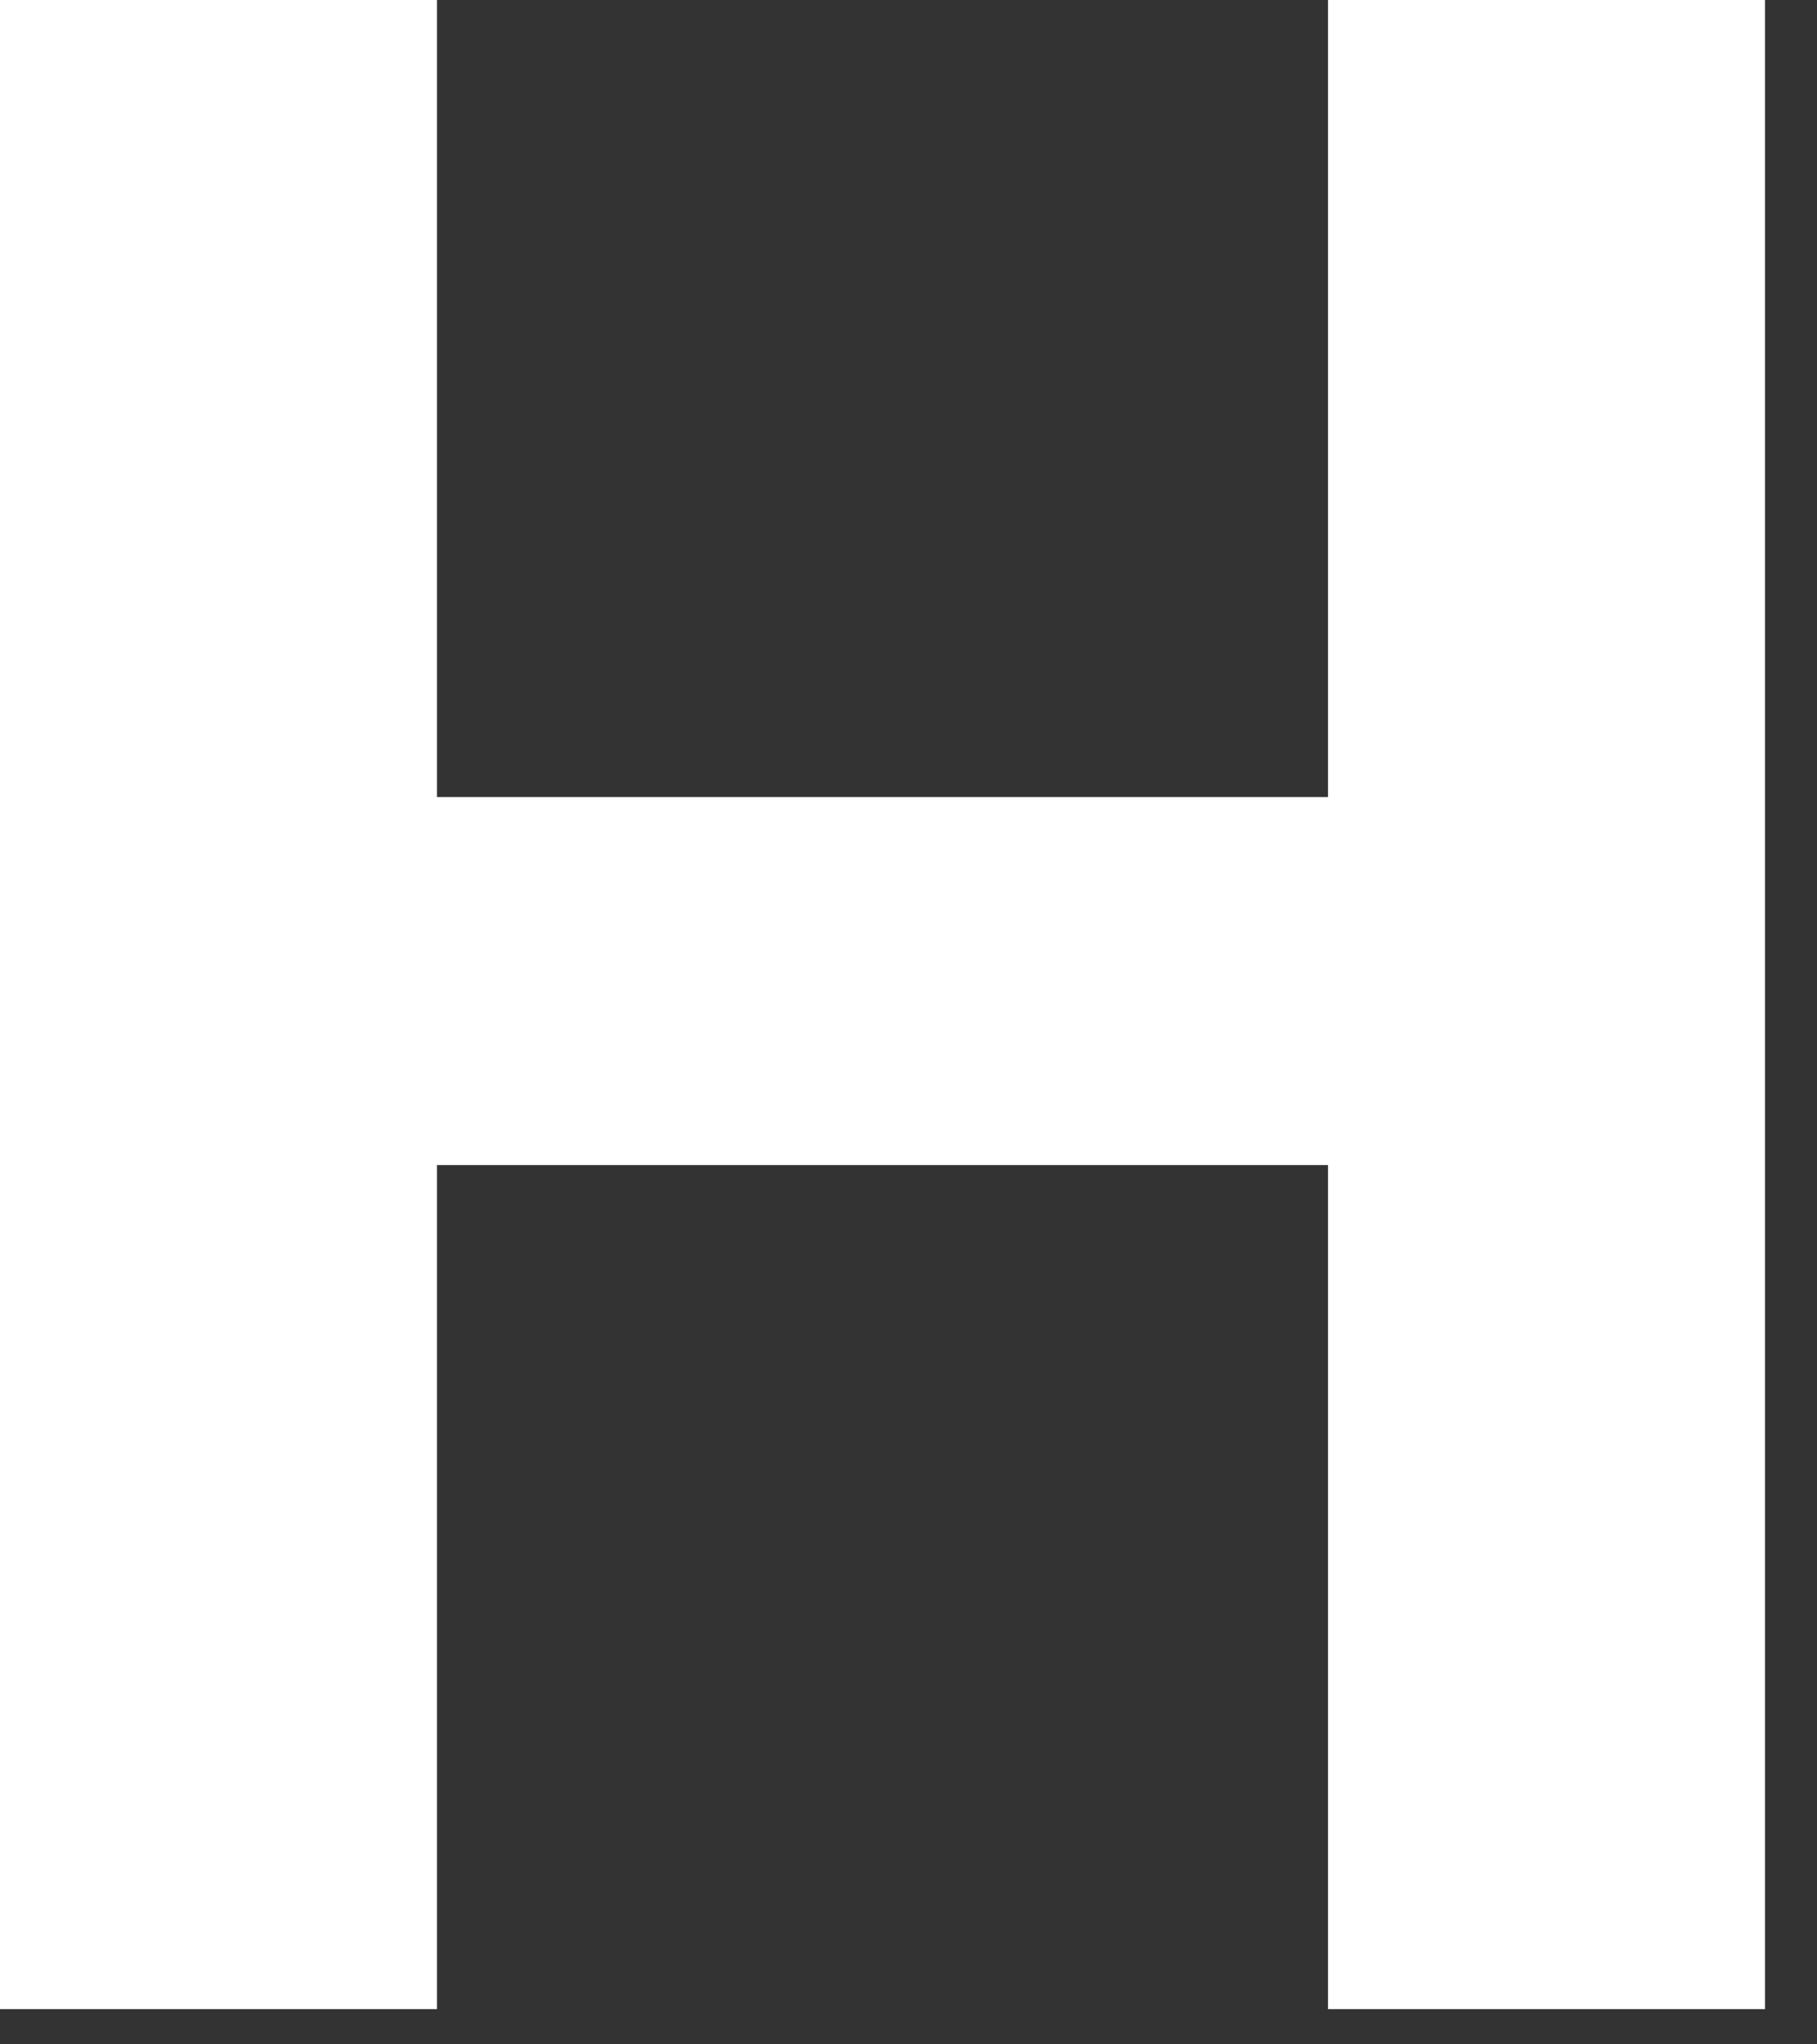
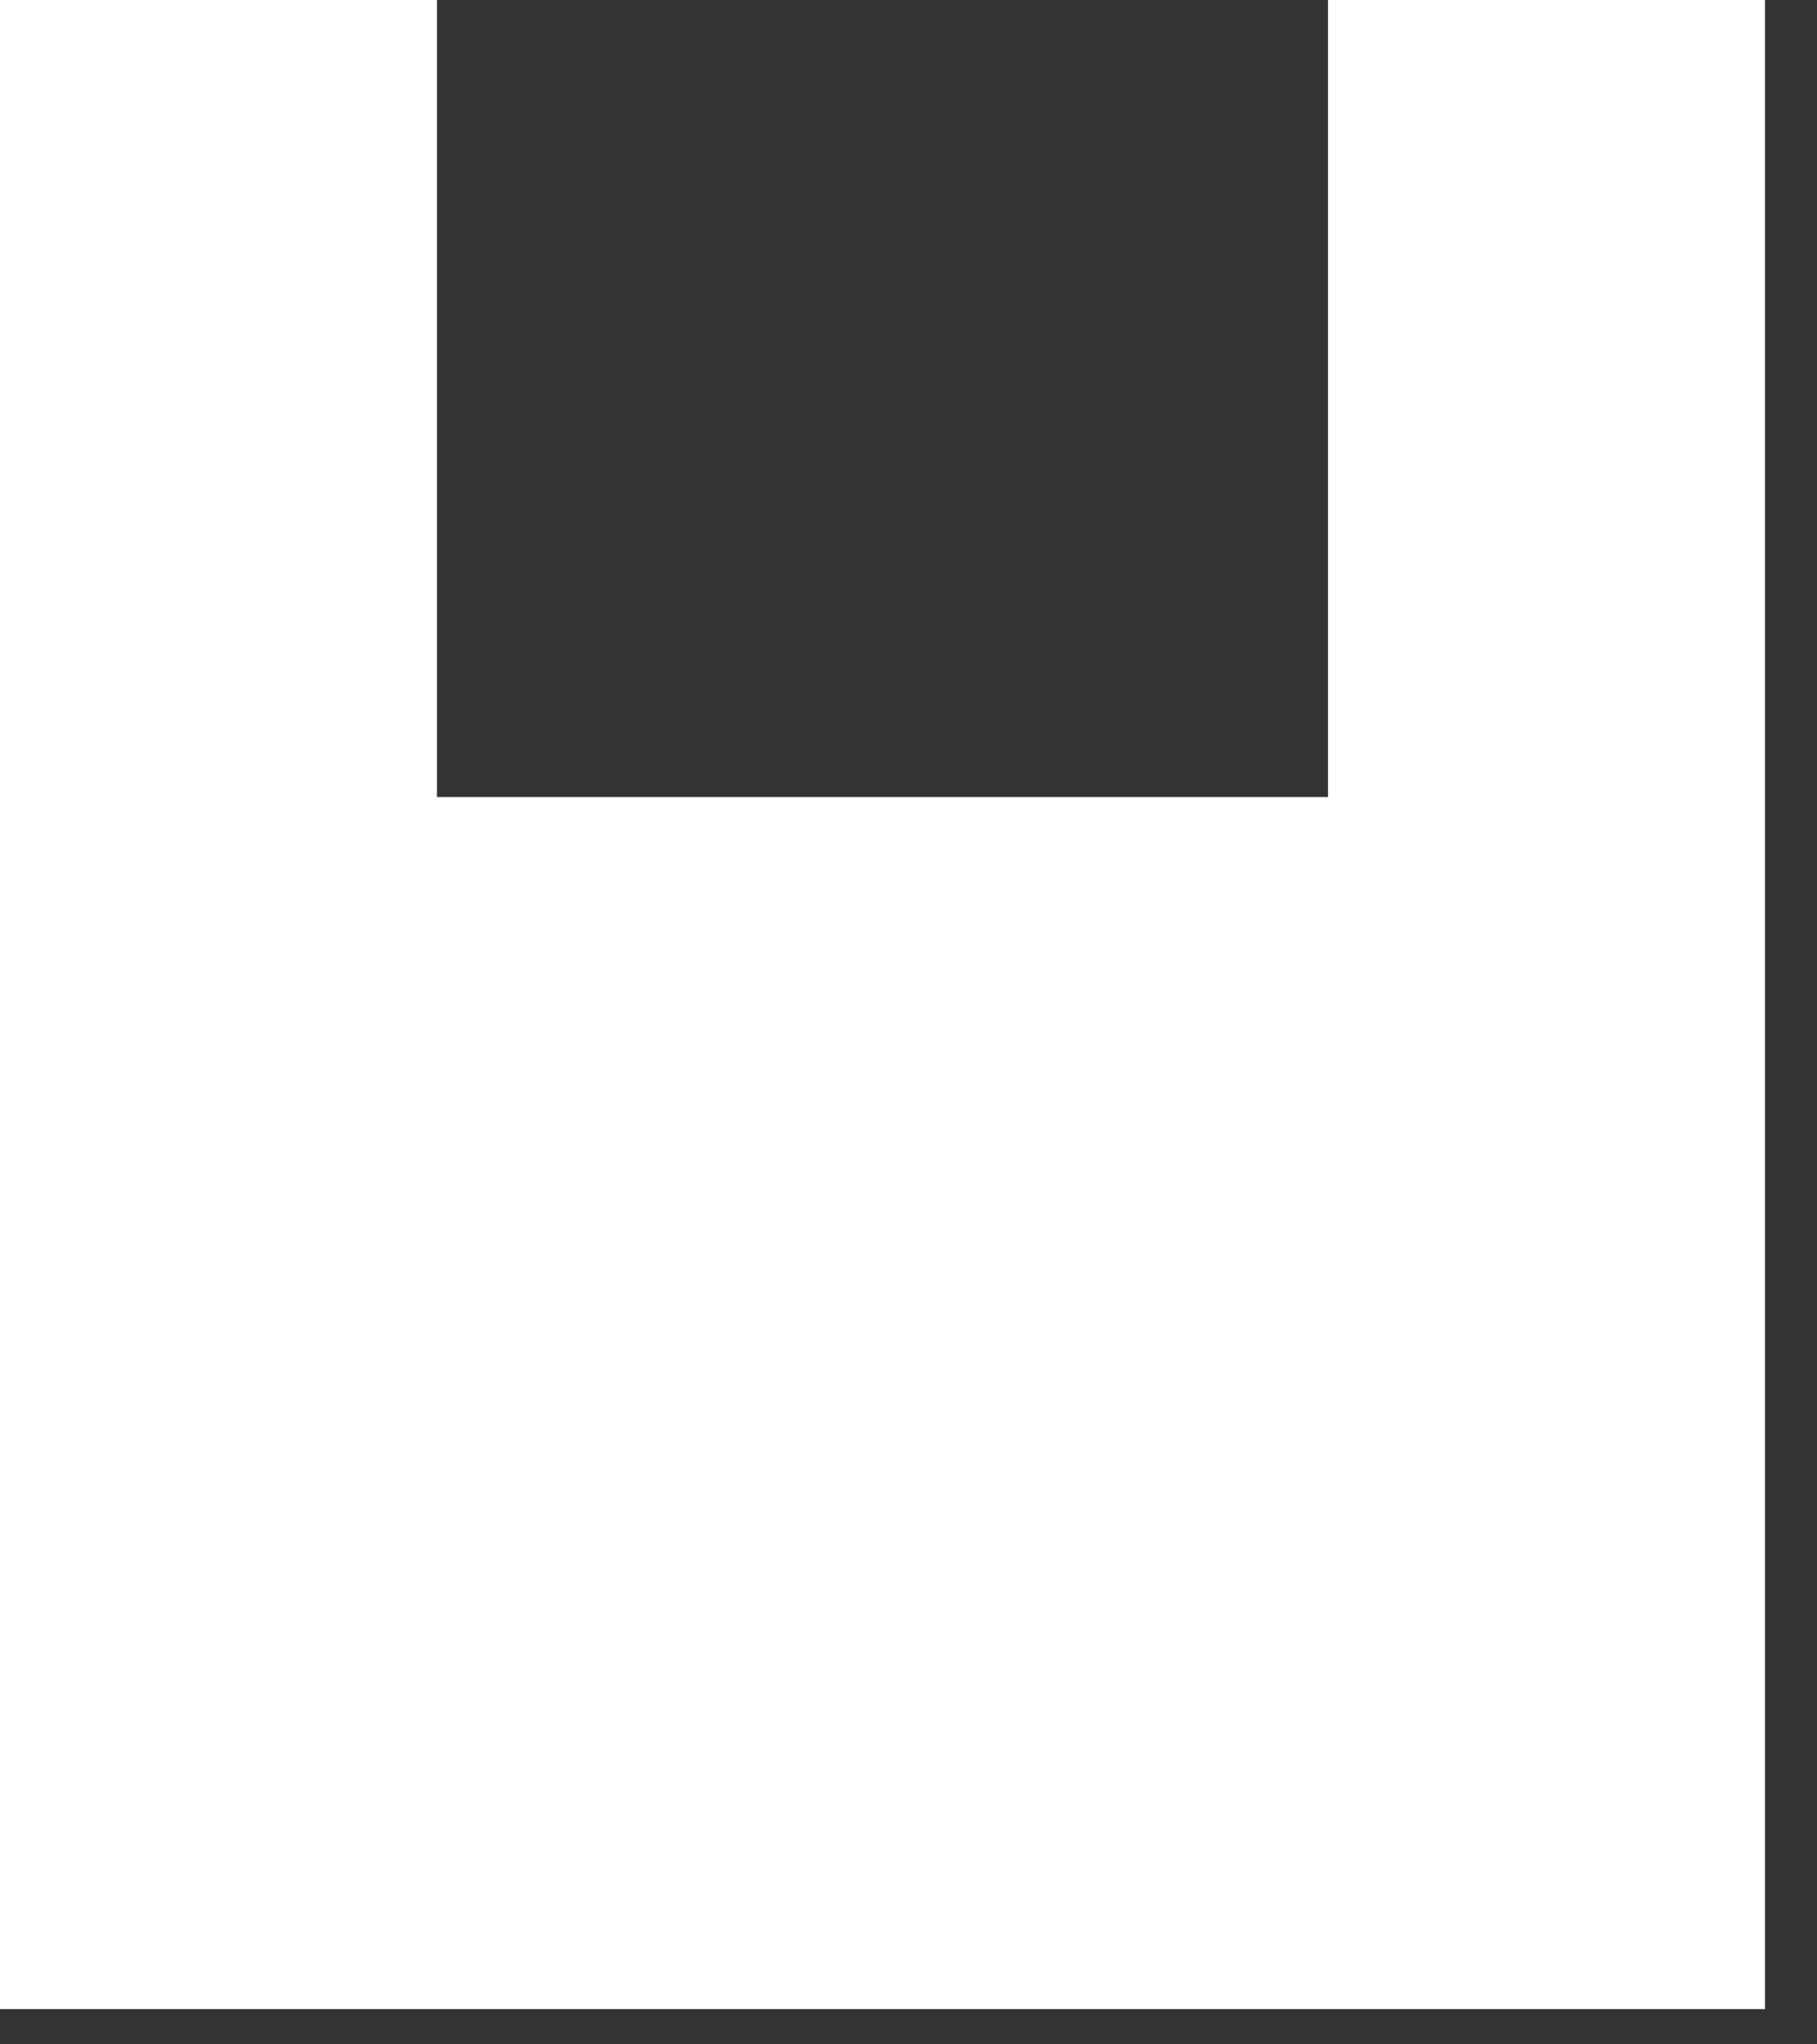
<svg xmlns="http://www.w3.org/2000/svg" fill="none" height="100%" overflow="visible" preserveAspectRatio="none" style="display: block;" viewBox="0 0 8 9" width="100%">
  <rect x="0" y="0" width="8" height="9" fill="#333333" stroke="none" />
-   <path d="M0 8.845V0H1.924V3.509H5.847V0H7.771V8.845H5.847V5.129H1.924V8.845H0Z" fill="white" id="Vector" />
+   <path d="M0 8.845V0H1.924V3.509H5.847V0H7.771V8.845H5.847H1.924V8.845H0Z" fill="white" id="Vector" />
</svg>